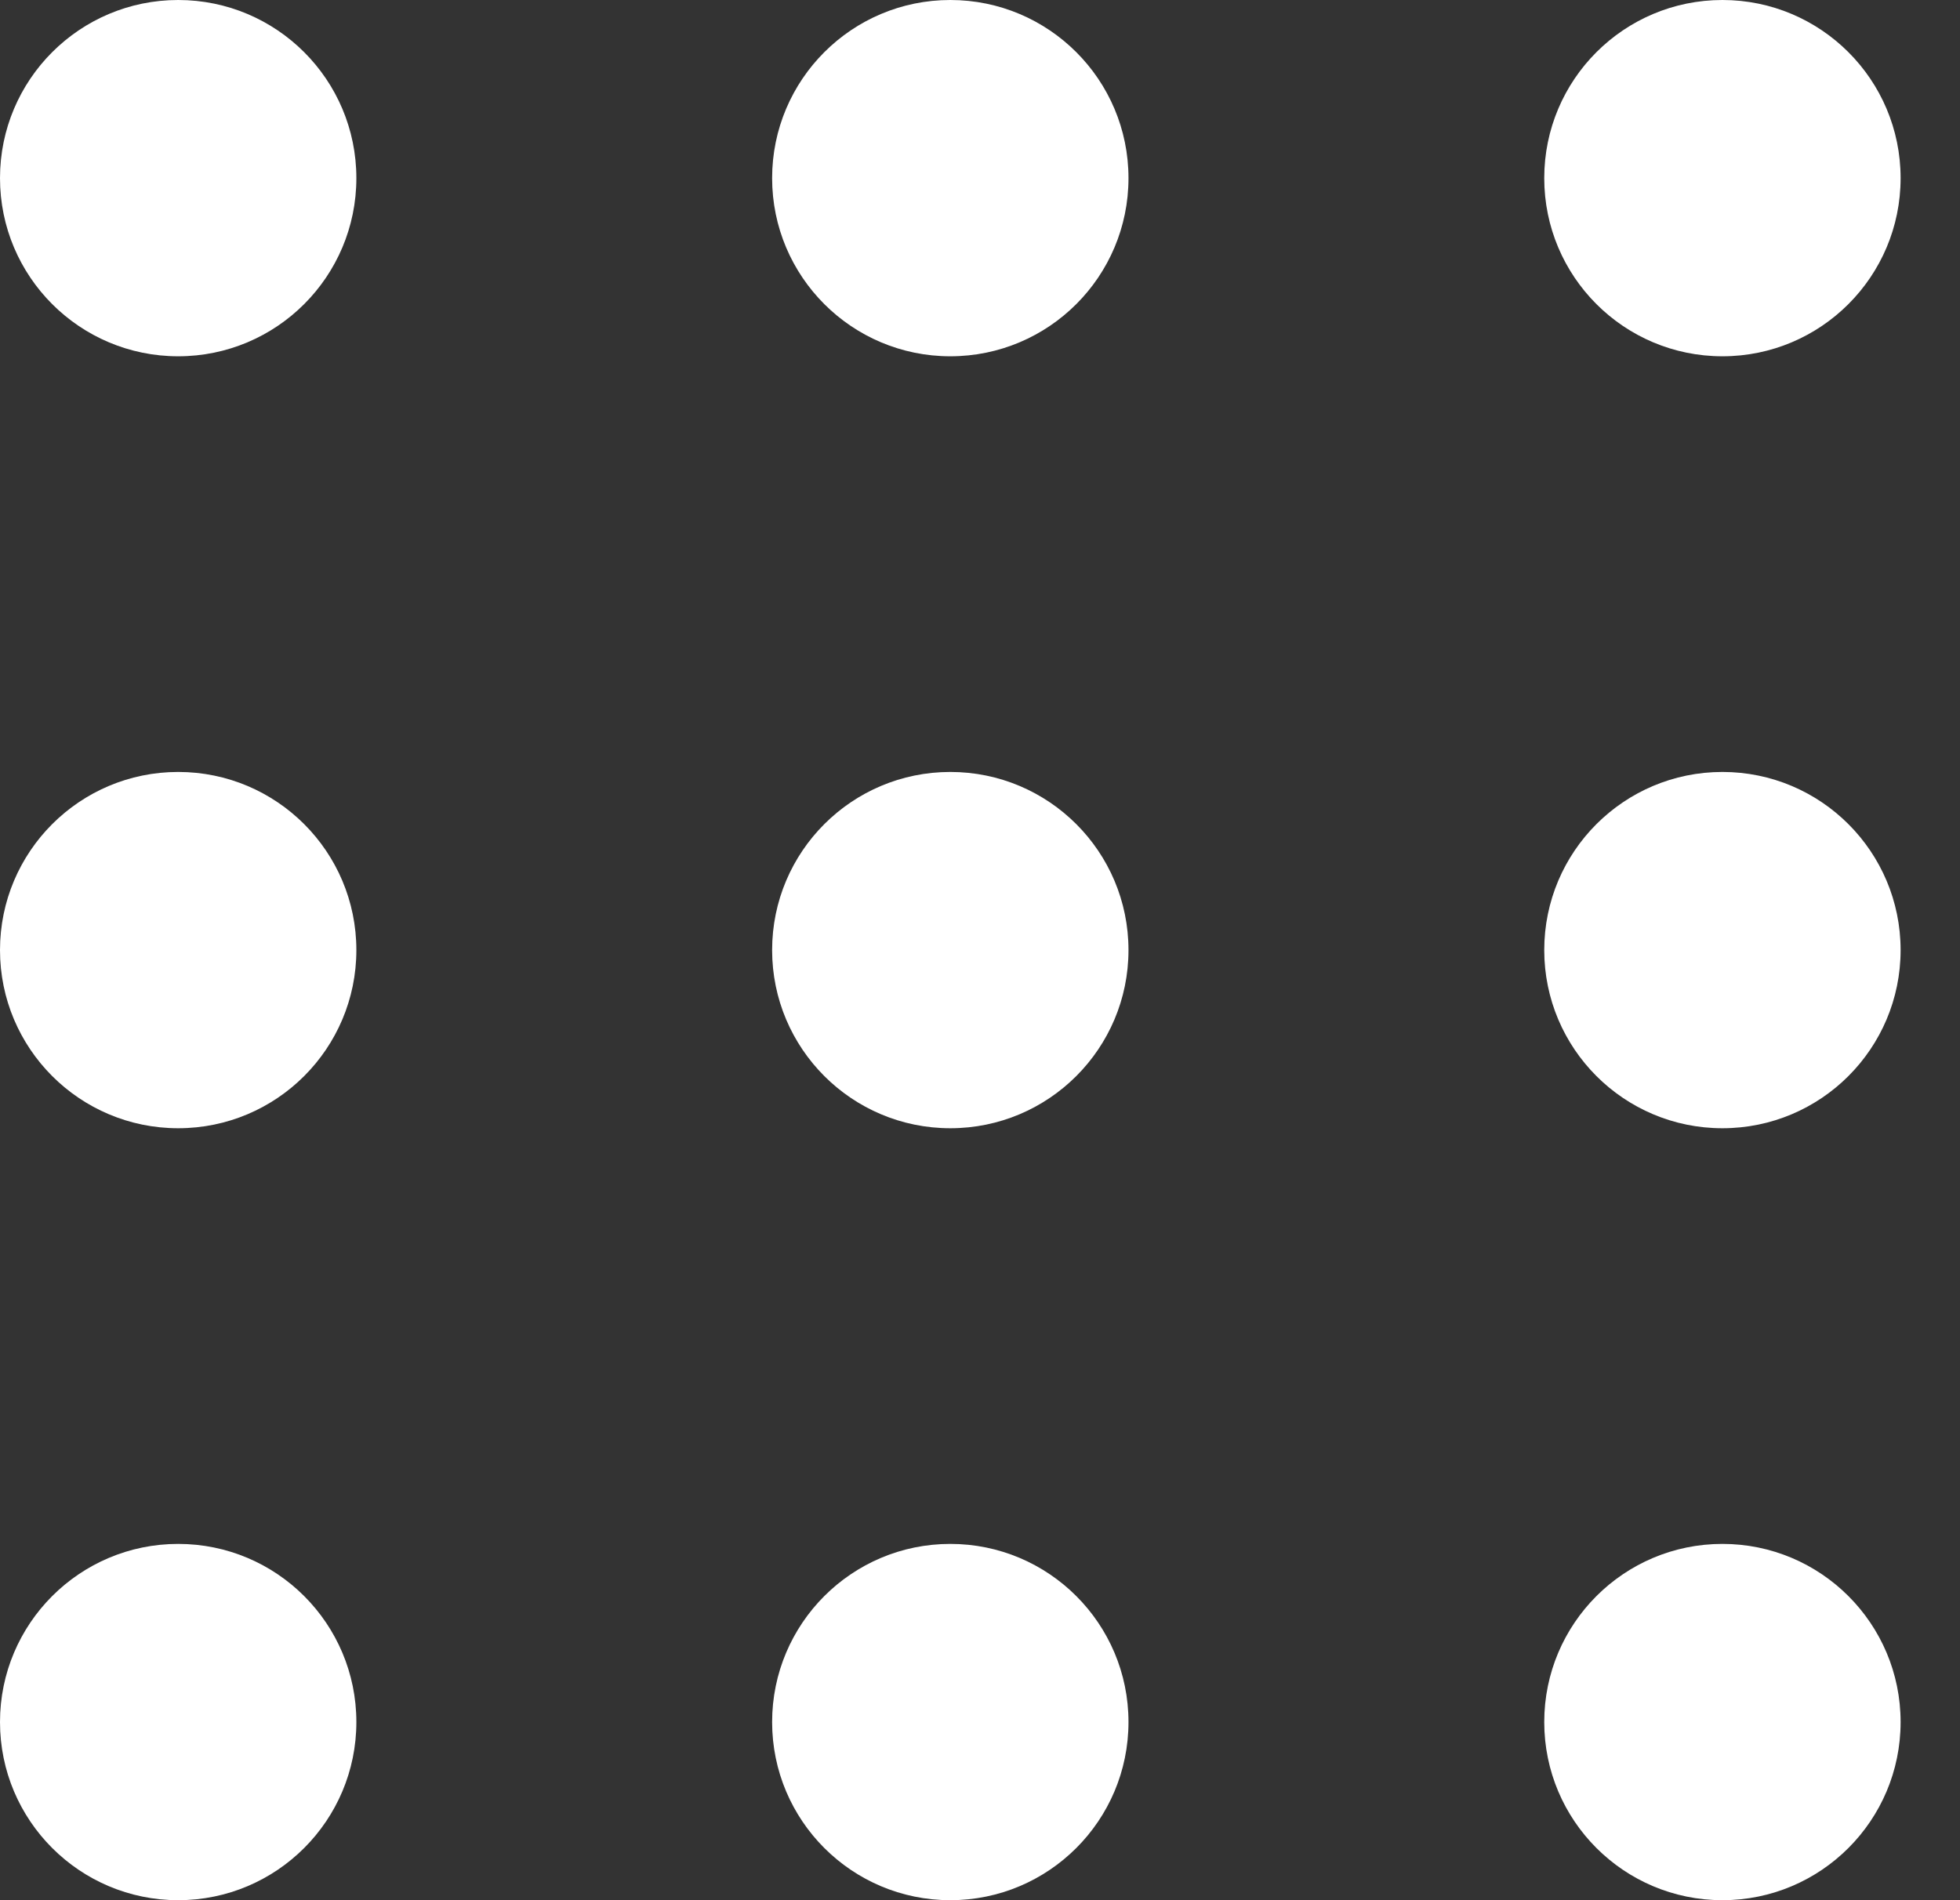
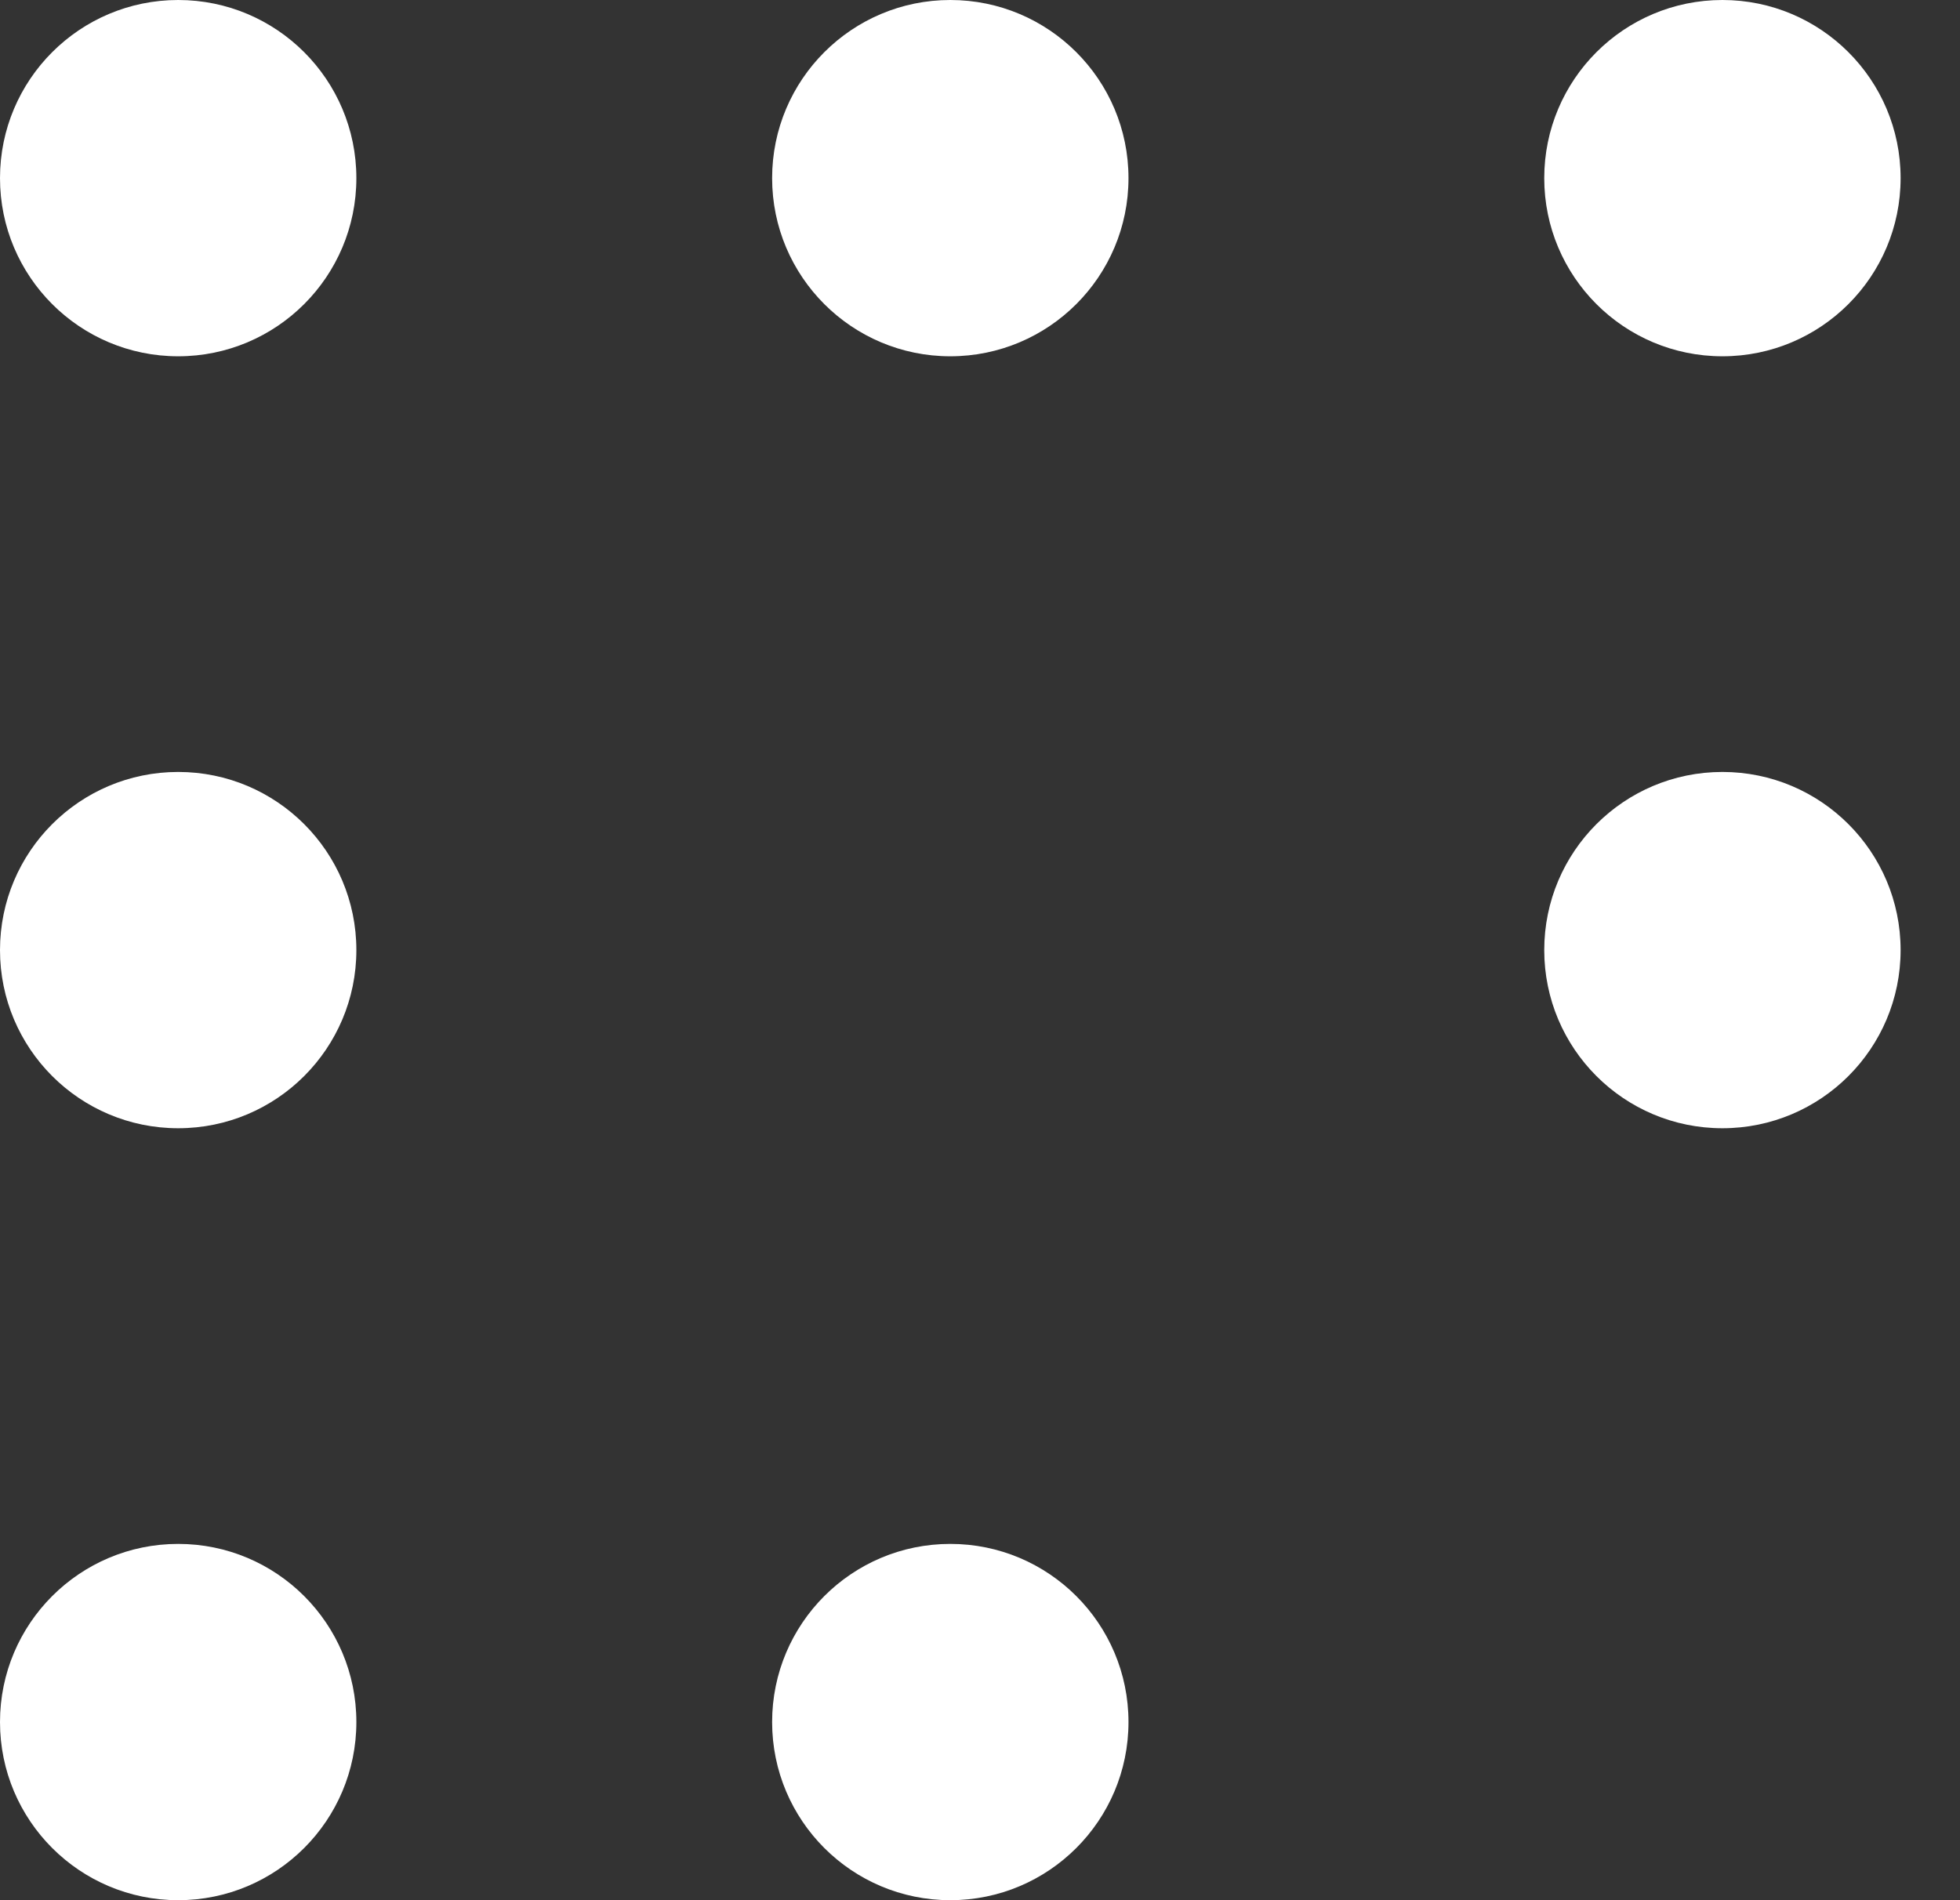
<svg xmlns="http://www.w3.org/2000/svg" width="33" height="32" viewBox="0 0 33 32" fill="none">
  <rect x="0" y="0" width="33" height="32" fill="#333333" stroke="none" />
  <circle cx="3" cy="3" r="3" fill="white" />
  <circle cx="3" cy="16" r="3" fill="white" />
  <circle cx="3" cy="29" r="3" fill="white" />
  <circle cx="16" cy="3" r="3" fill="white" />
-   <circle cx="16" cy="16" r="3" fill="white" />
  <circle cx="16" cy="29" r="3" fill="white" />
  <circle cx="29" cy="3" r="3" fill="white" />
  <circle cx="29" cy="16" r="3" fill="white" />
-   <circle cx="29" cy="29" r="3" fill="white" />
</svg>